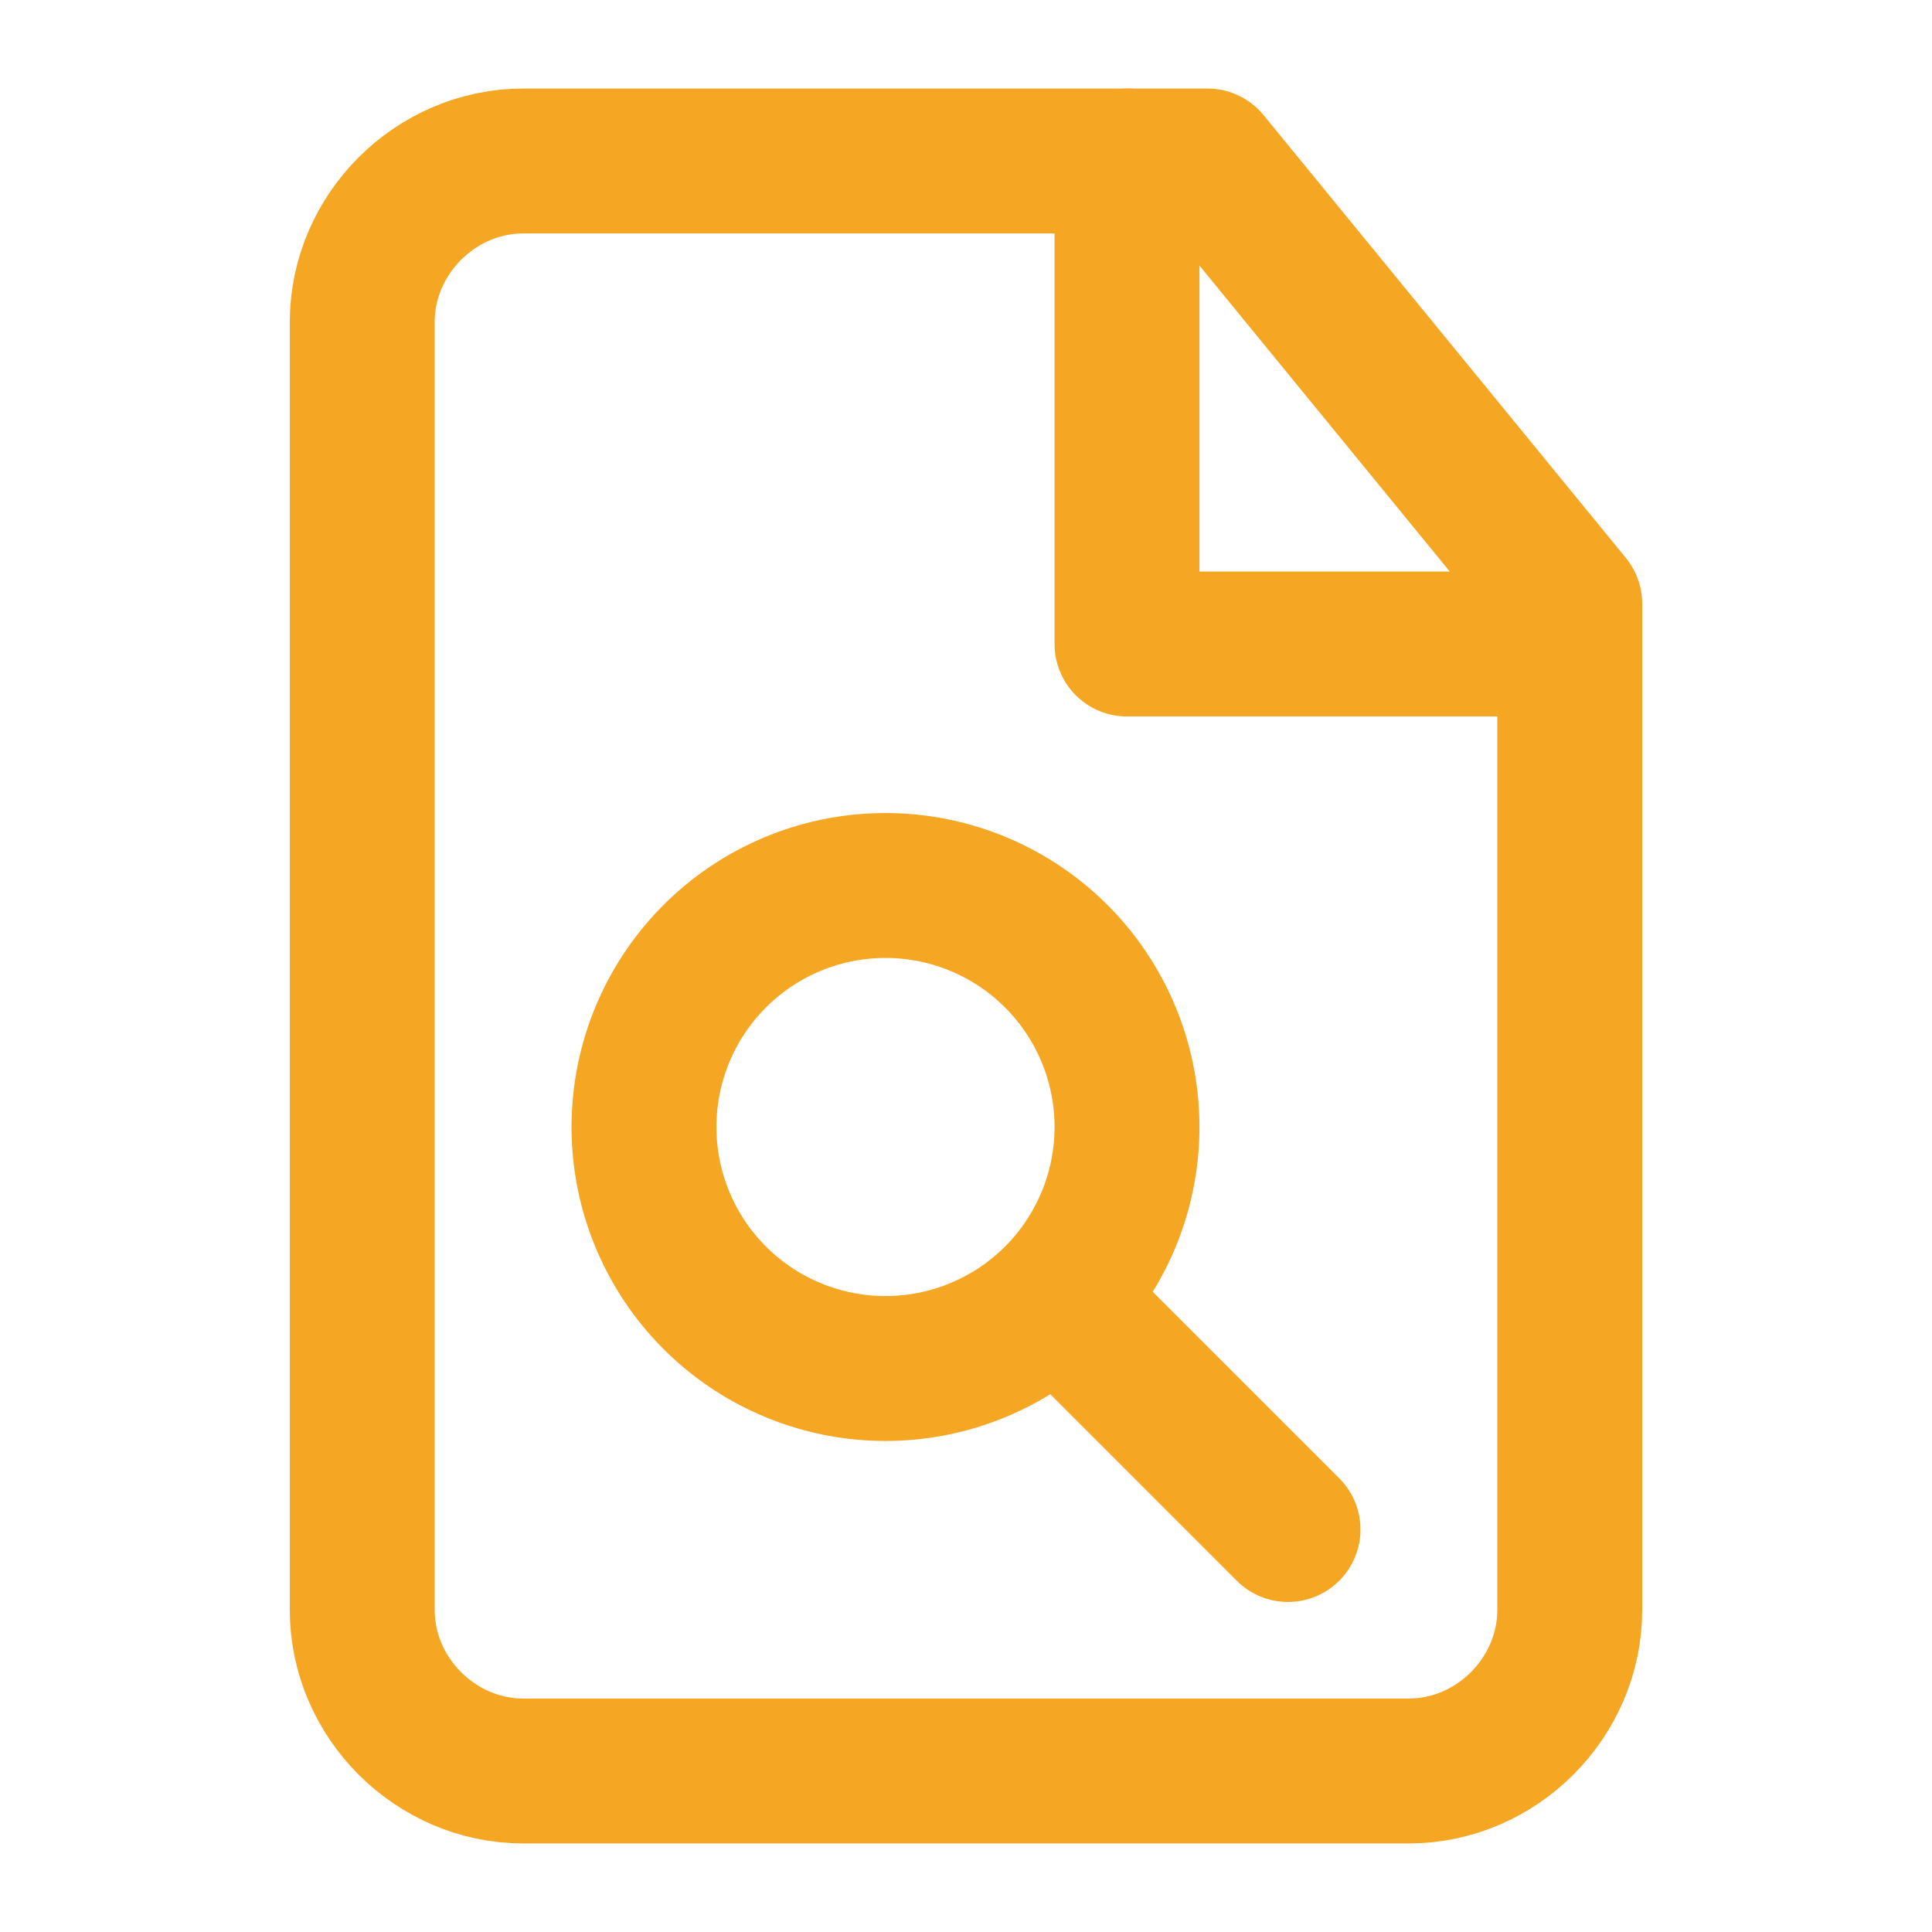
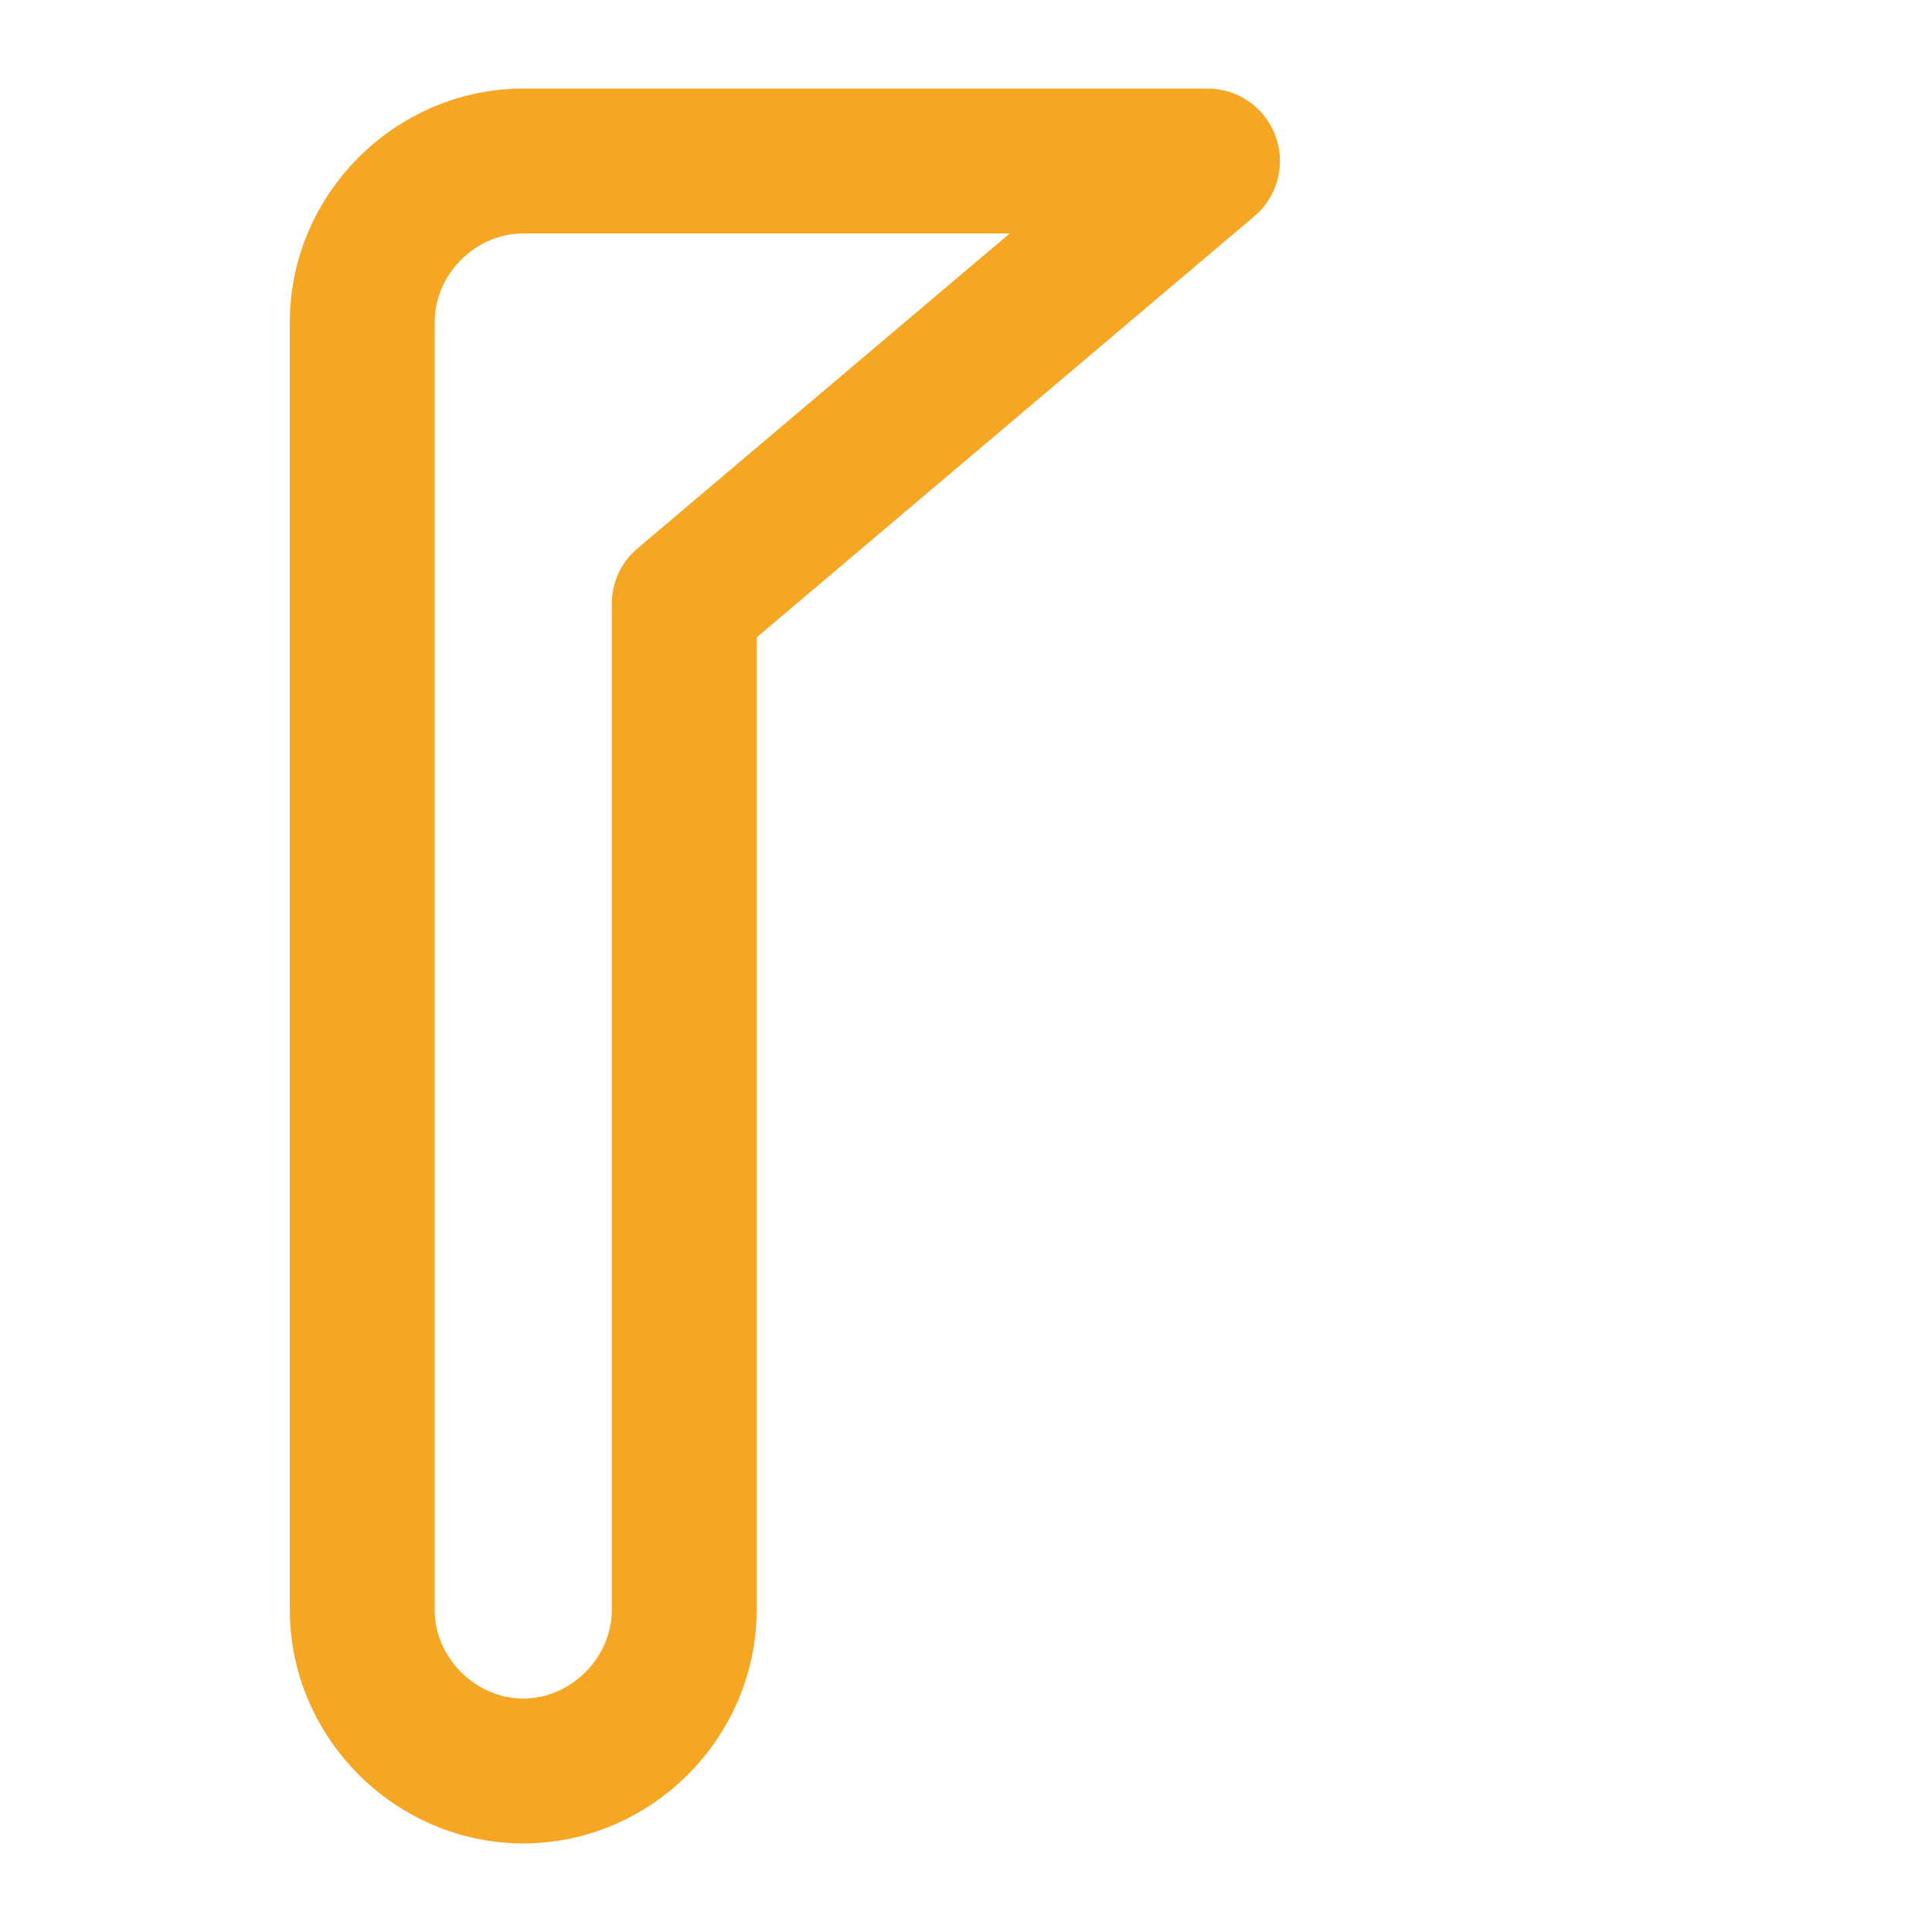
<svg xmlns="http://www.w3.org/2000/svg" width="24" height="24" fill="none" stroke="#F5A623" stroke-linecap="round" stroke-linejoin="round" stroke-width="1.8" data-attribution="cc0-icons" viewBox="0 0 24 24">
-   <path d="M13.2 16.2 16 19m-2-5a3 3 0 1 1-6 0 3 3 0 0 1 6 0Zm0-12v6h5" />
-   <path d="M15 2H6.5c-1.09 0-2 .91-2 2v16c0 1.09.91 2 2 2h11c1.09 0 2-.91 2-2V7.5L15 2Z" />
+   <path d="M15 2H6.5c-1.09 0-2 .91-2 2v16c0 1.09.91 2 2 2c1.09 0 2-.91 2-2V7.5L15 2Z" />
</svg>